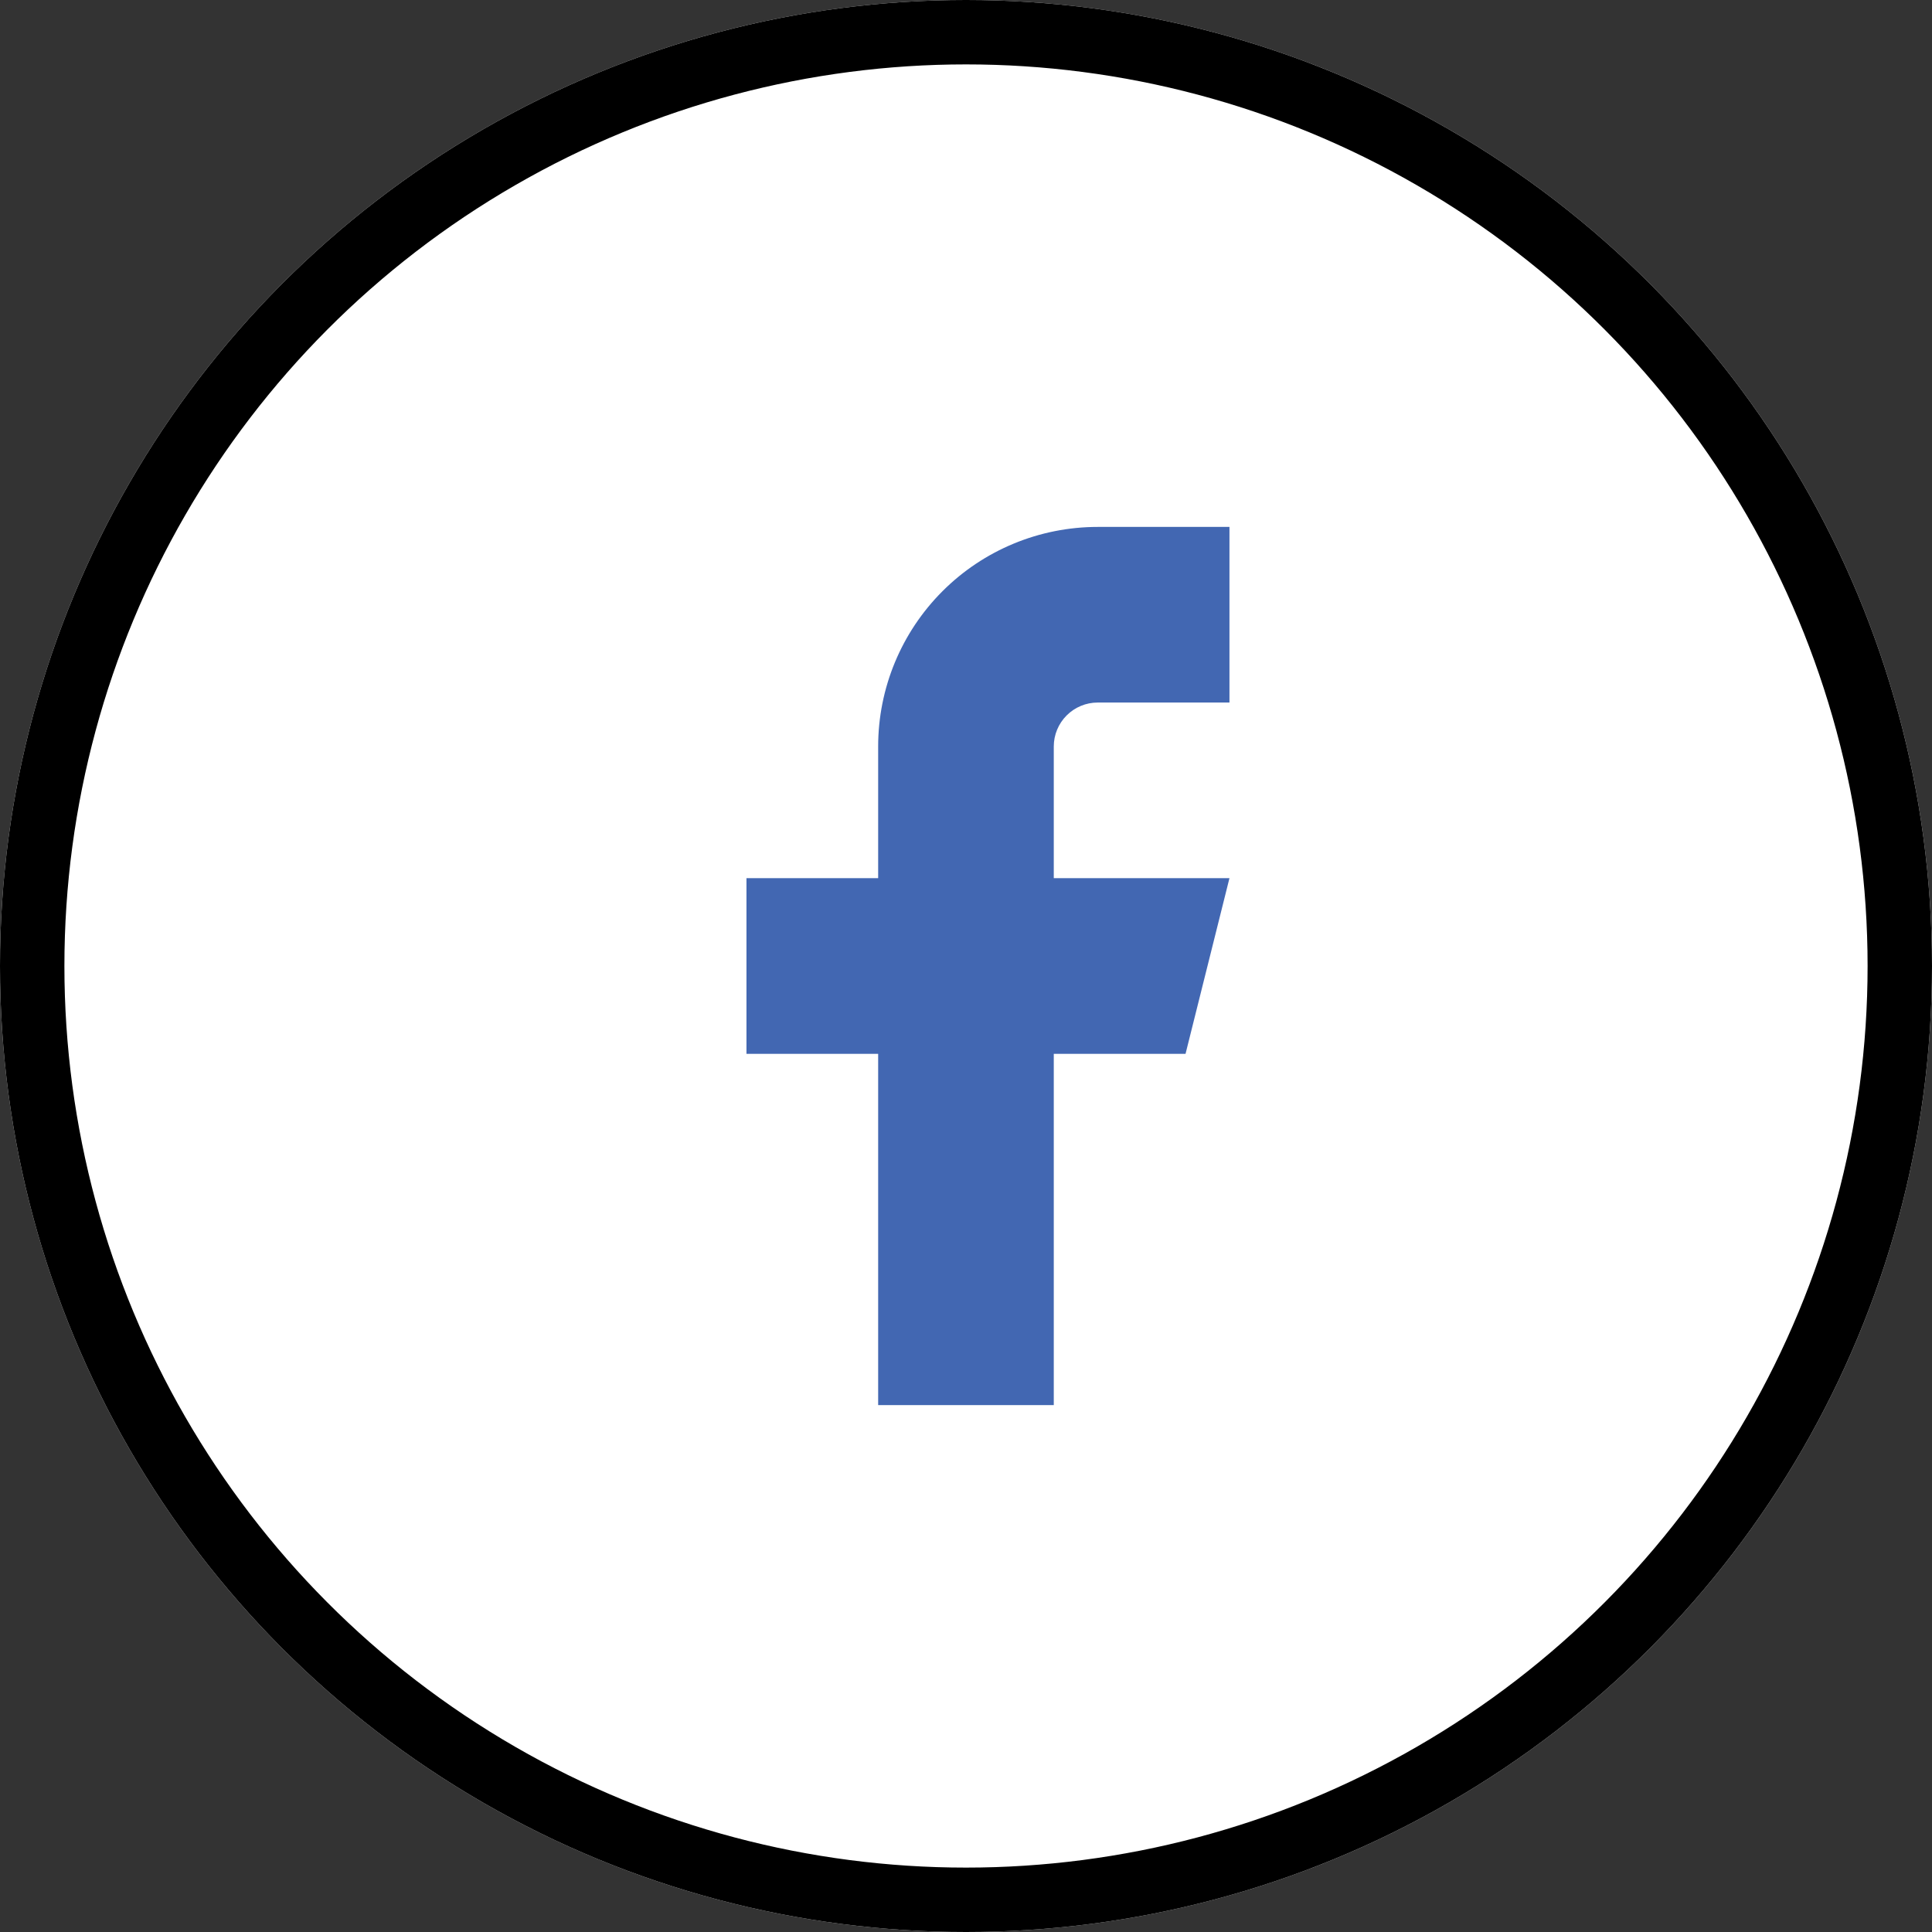
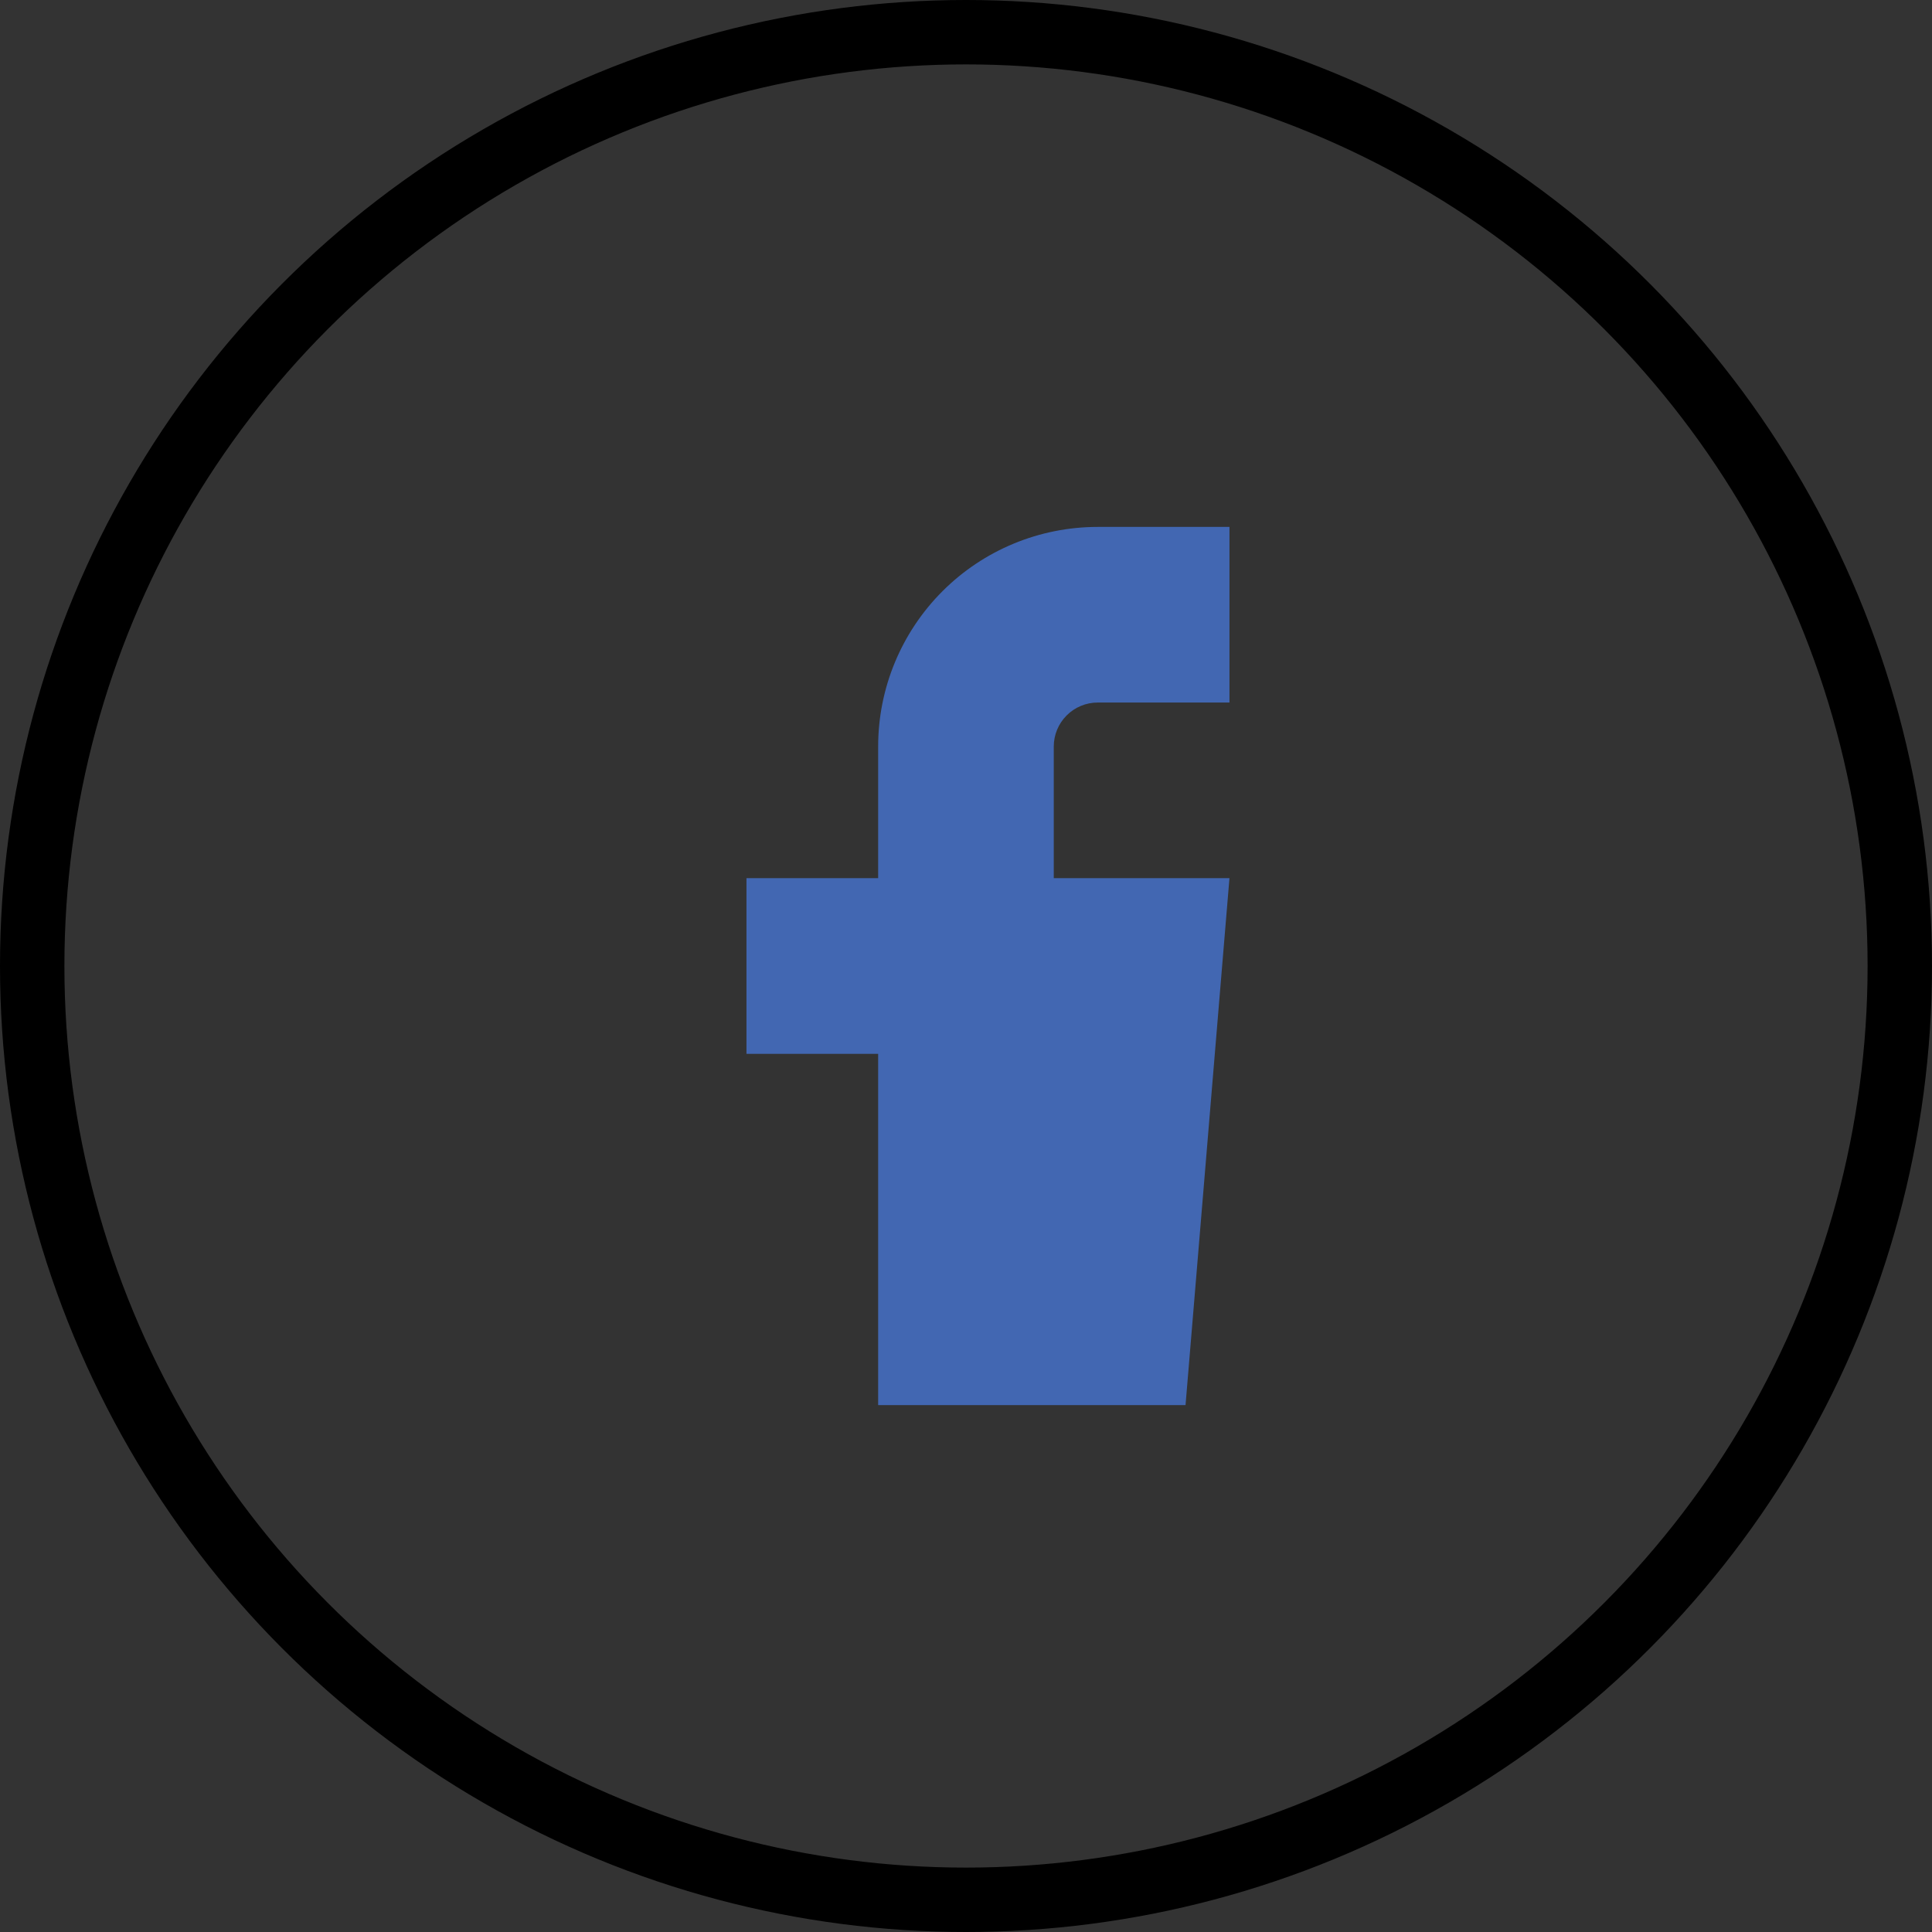
<svg xmlns="http://www.w3.org/2000/svg" width="30" height="30" viewBox="0 0 30 30" fill="none">
  <rect x="0" y="0" width="30" height="30" fill="#333333" stroke="none" />
-   <circle cx="15" cy="15" r="15" fill="white" />
  <circle cx="15" cy="15" r="14.5" stroke="black" />
-   <path d="M19.091 8.182H17.045C16.141 8.182 15.274 8.541 14.635 9.18C13.995 9.82 13.636 10.687 13.636 11.591V13.636H11.591V16.364H13.636V21.818H16.363V16.364H18.409L19.091 13.636H16.363V11.591C16.363 11.41 16.435 11.237 16.563 11.109C16.691 10.981 16.864 10.909 17.045 10.909H19.091V8.182Z" fill="#4267B2" />
+   <path d="M19.091 8.182H17.045C16.141 8.182 15.274 8.541 14.635 9.18C13.995 9.82 13.636 10.687 13.636 11.591V13.636H11.591V16.364H13.636V21.818H16.363H18.409L19.091 13.636H16.363V11.591C16.363 11.41 16.435 11.237 16.563 11.109C16.691 10.981 16.864 10.909 17.045 10.909H19.091V8.182Z" fill="#4267B2" />
</svg>